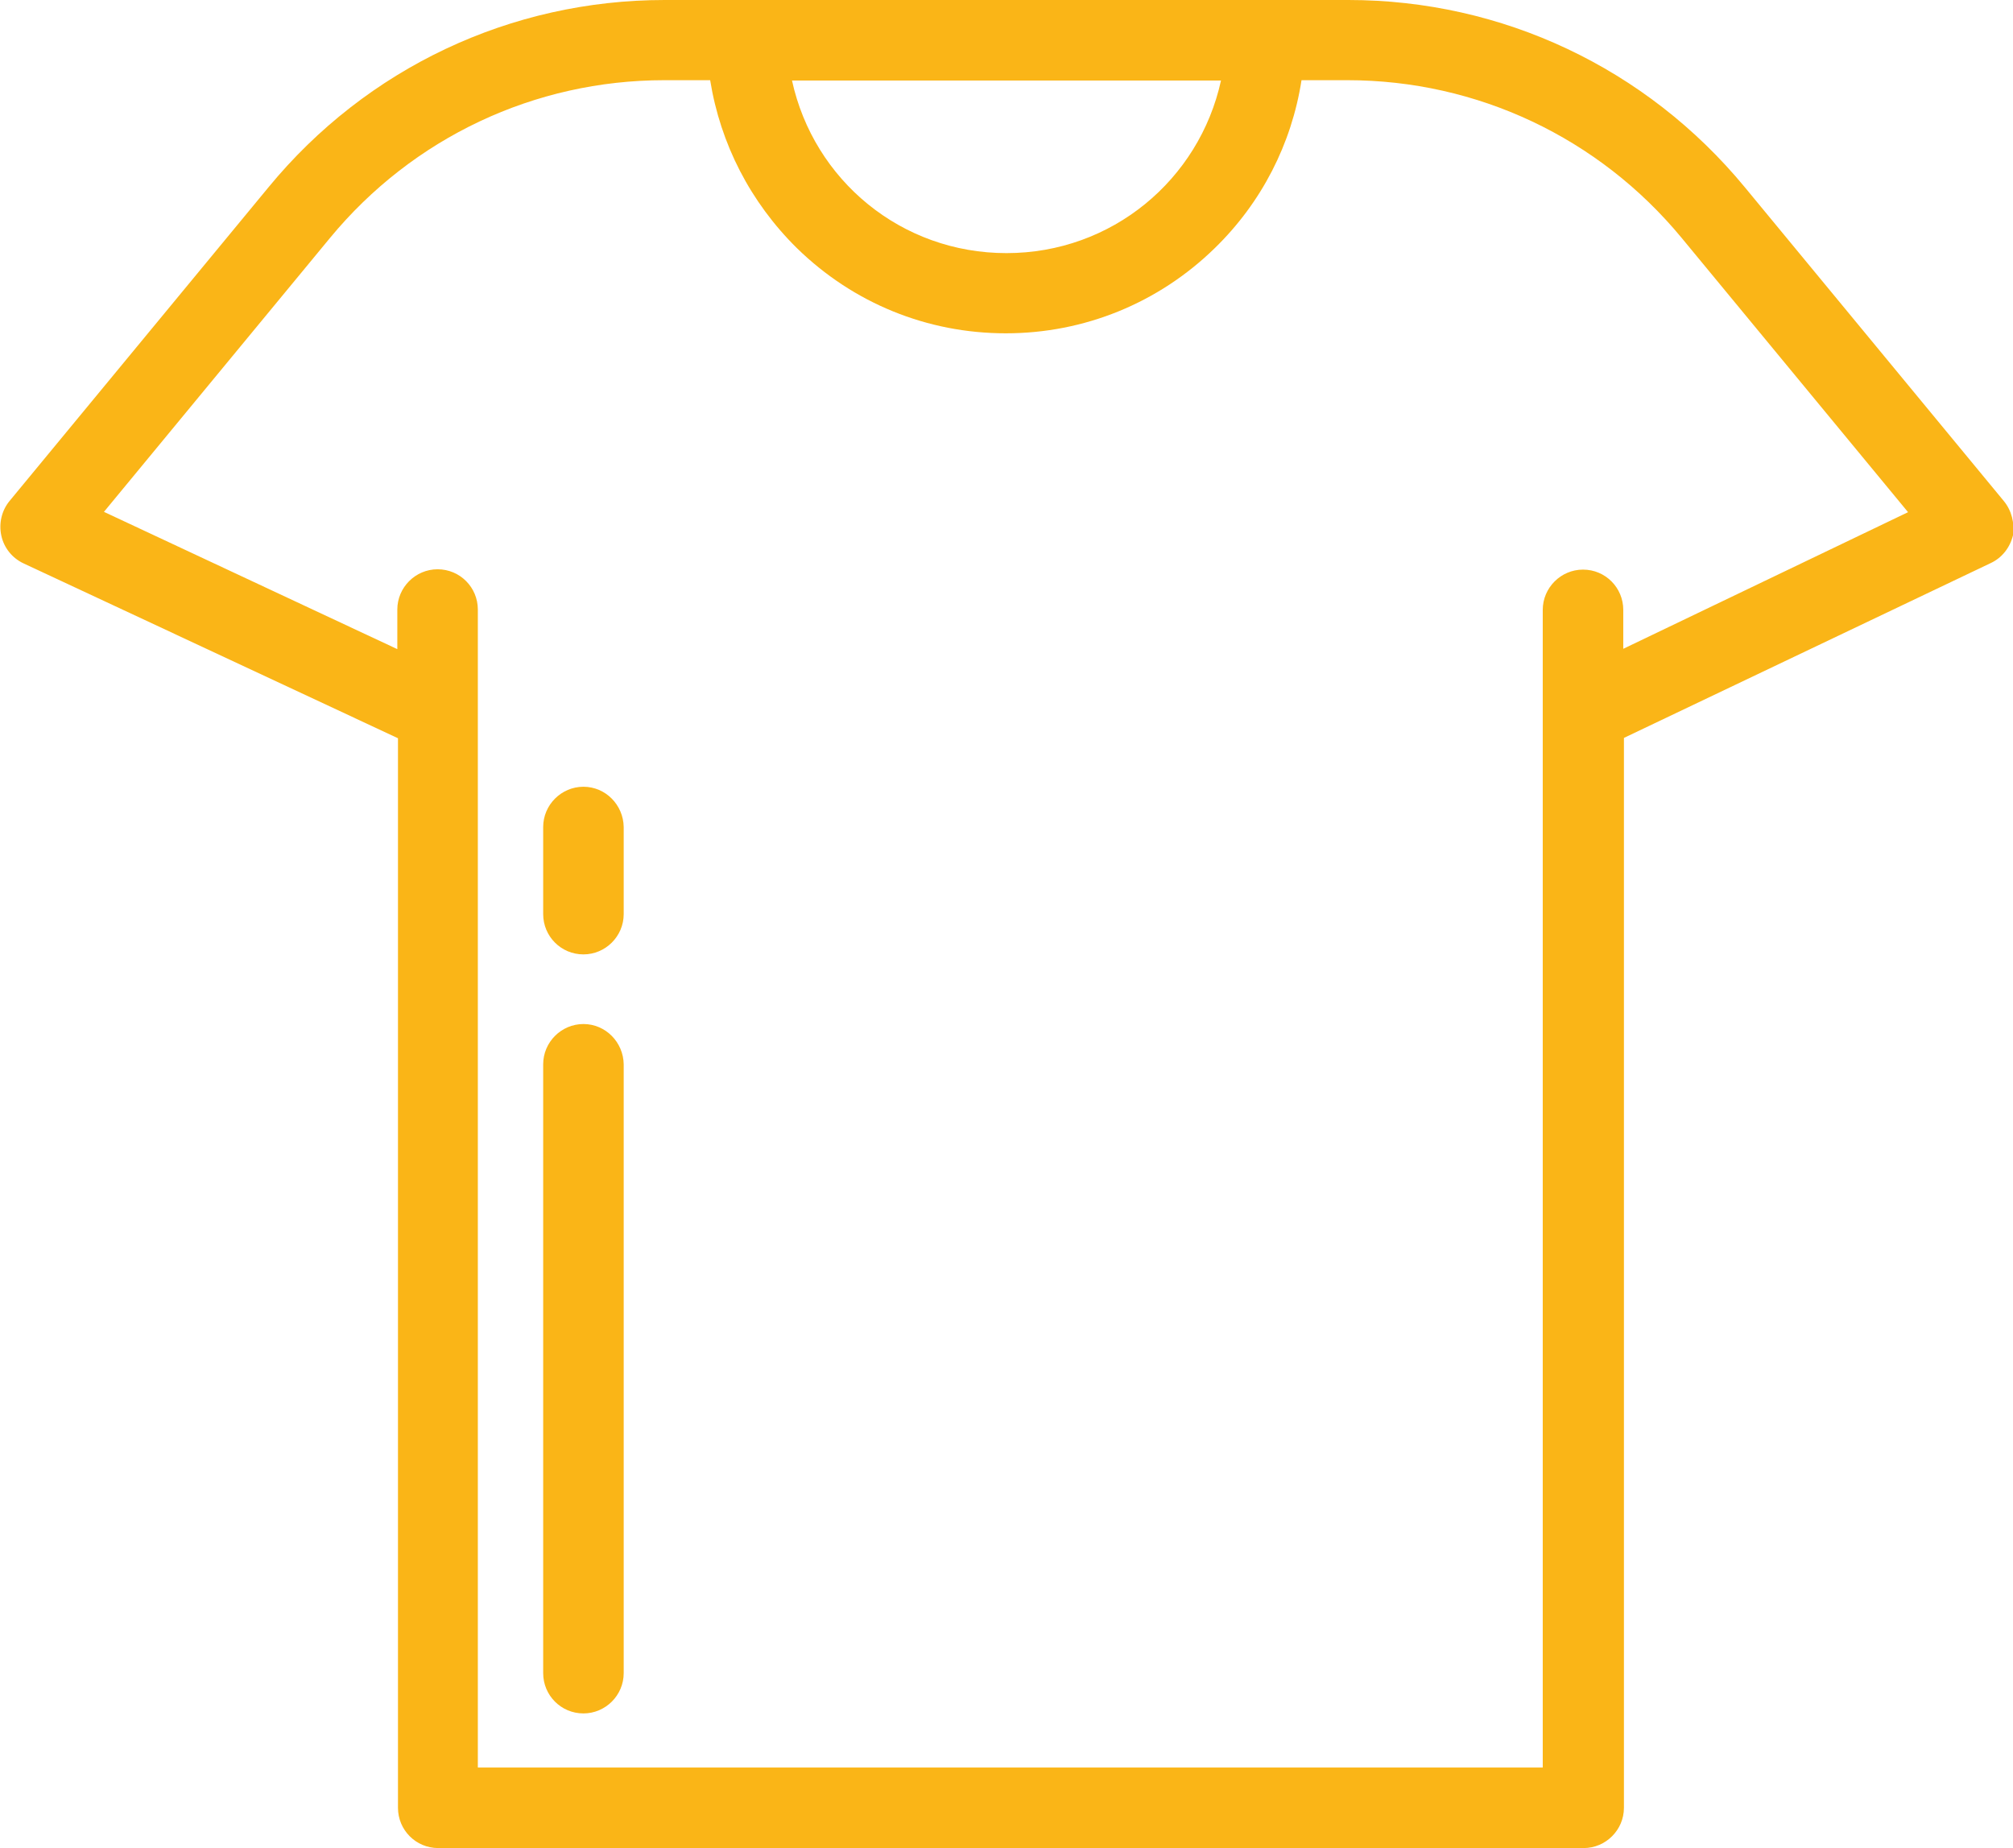
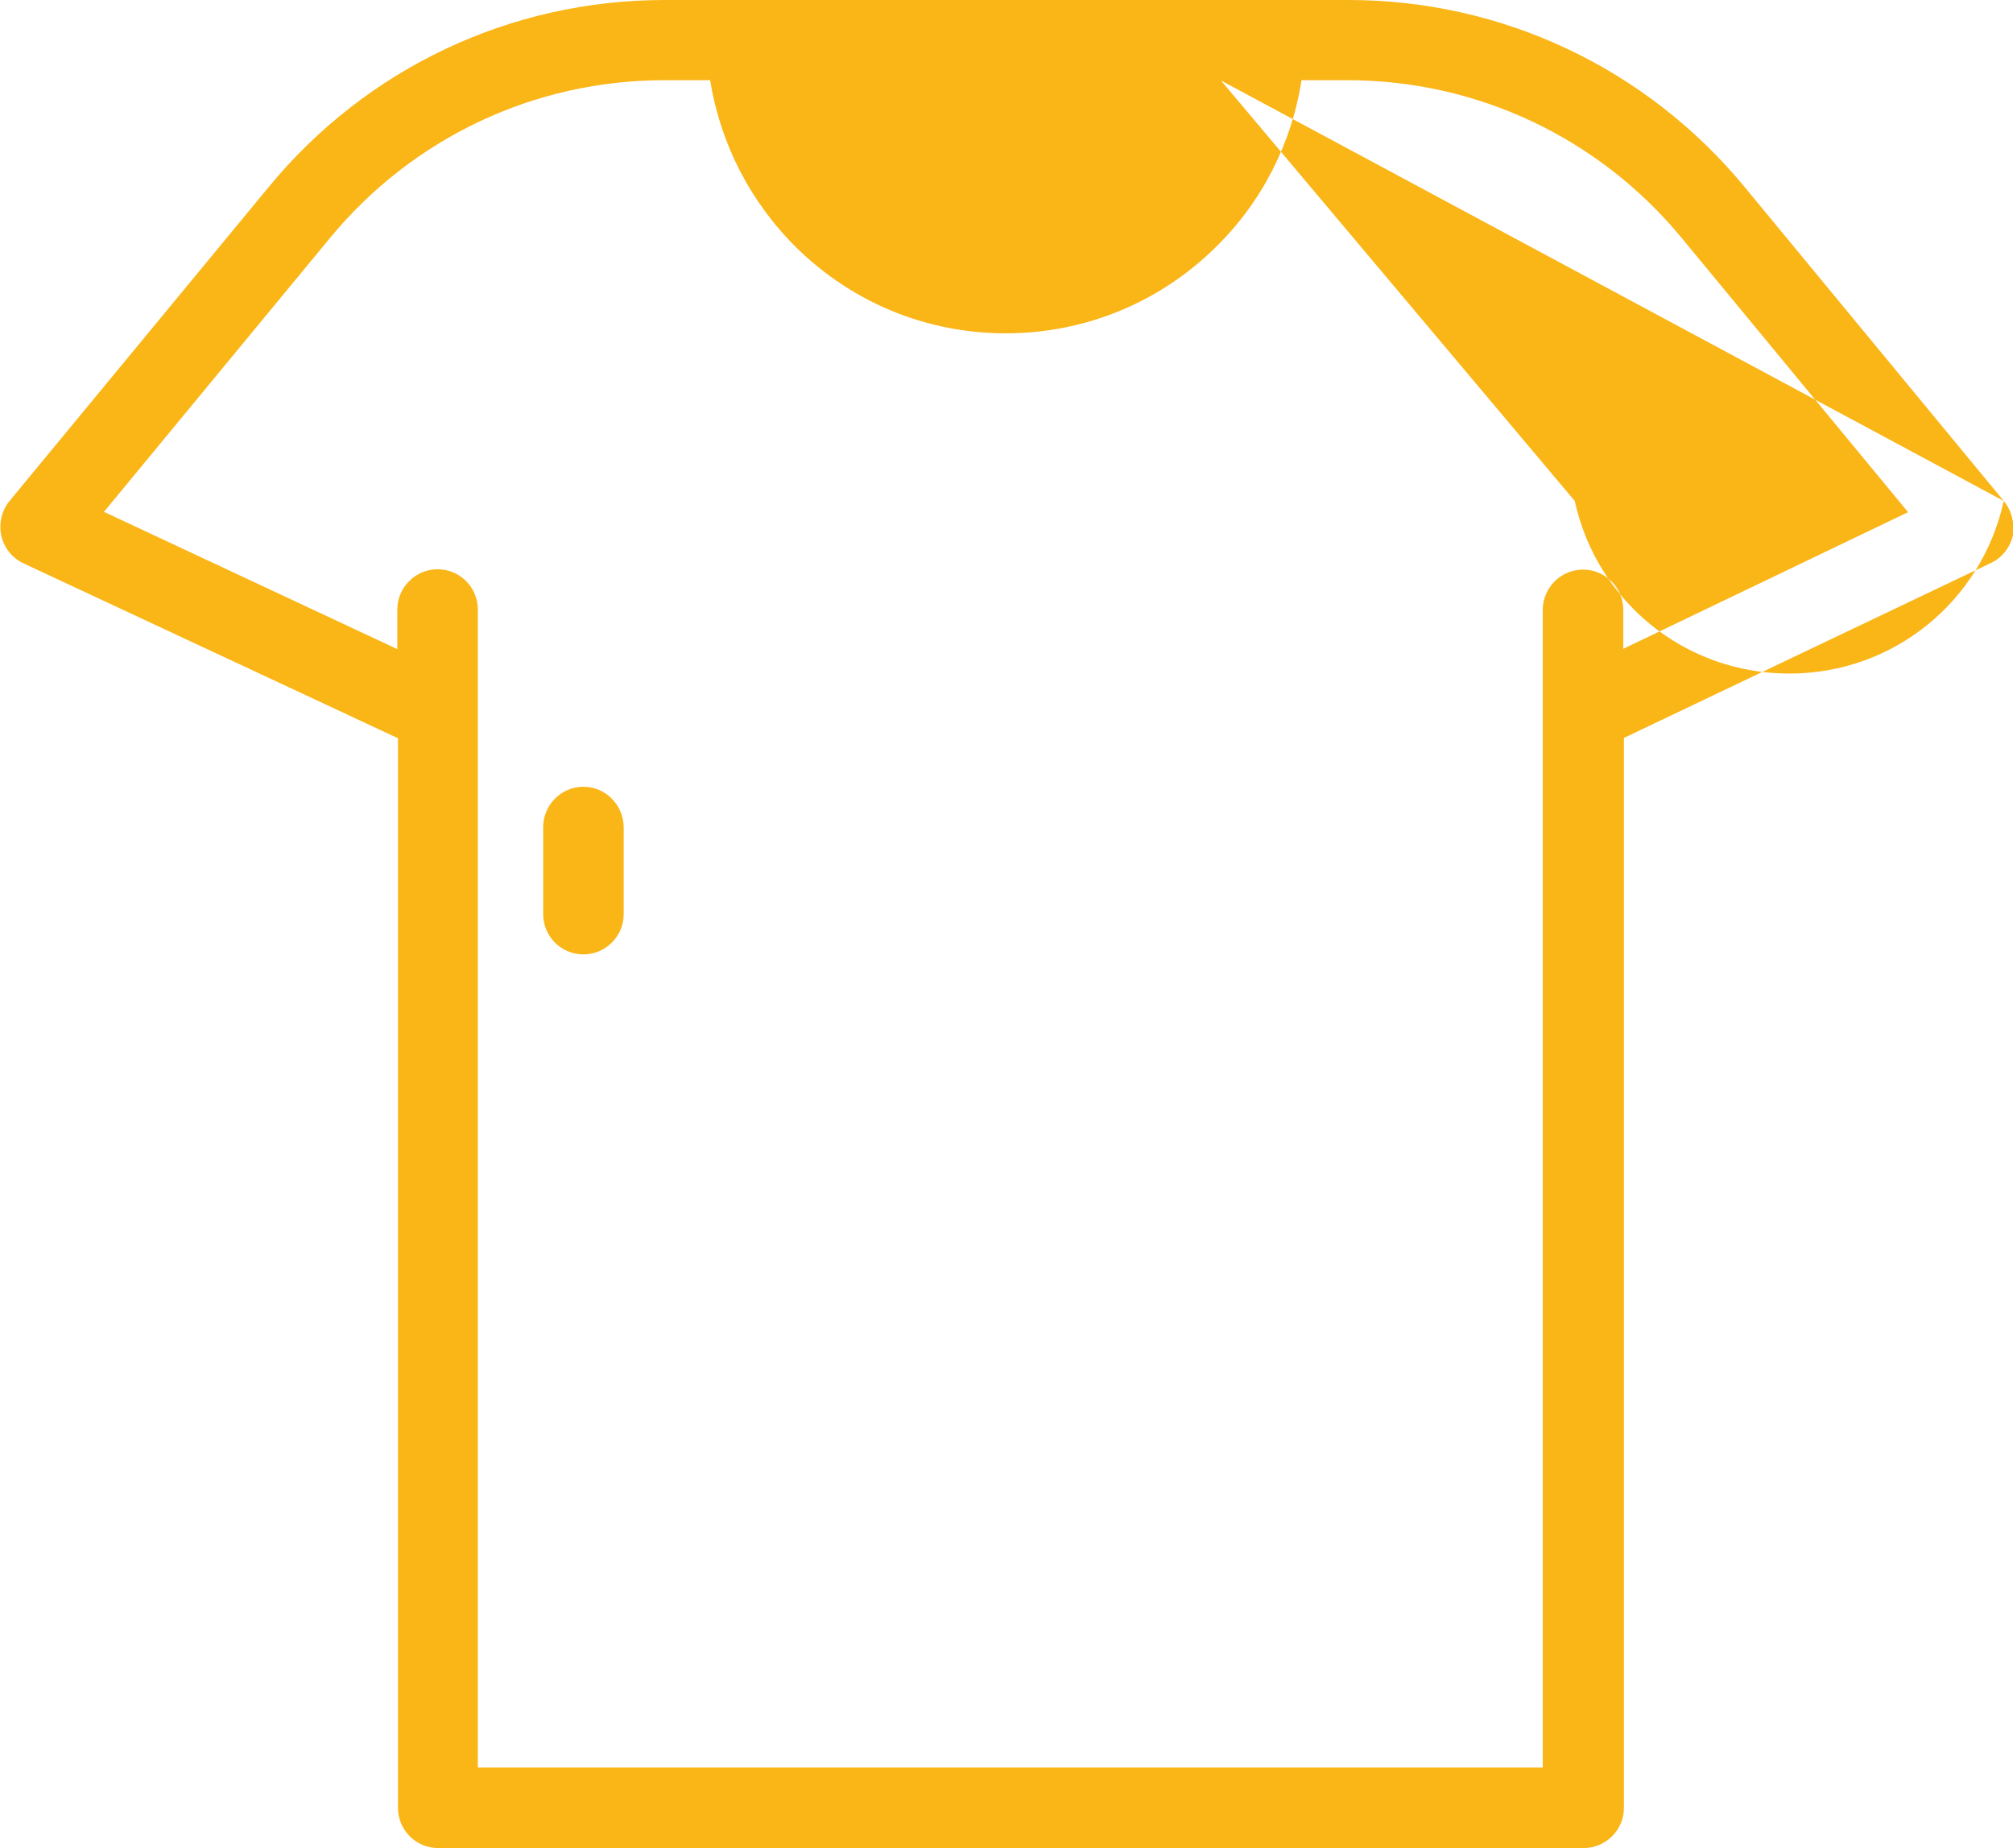
<svg xmlns="http://www.w3.org/2000/svg" version="1.1" id="Vrstva_1" x="0px" y="0px" viewBox="0 0 61 56" style="enable-background:new 0 0 61 56;" xml:space="preserve">
  <style type="text/css">
	.st0{fill:#FAB517;}
</style>
  <g>
    <g>
      <g>
-         <path class="st0" d="M60.72,15.18l-7.85-9.51C49.89,2.06,45.52,0,40.86,0H20.14c-4.66,0-9.03,2.06-12,5.67l-7.85,9.51     c-0.24,0.29-0.33,0.68-0.25,1.05c0.08,0.37,0.33,0.68,0.67,0.84l11.35,5.3v32.41c0,0.67,0.54,1.22,1.22,1.22h34.71     c0.67,0,1.22-0.55,1.22-1.22V22.36l11.12-5.3c0.34-0.16,0.58-0.47,0.67-0.84C61.05,15.85,60.96,15.47,60.72,15.18z M37,2.44     c-0.66,3.01-3.31,5.23-6.5,5.23c-3.19,0-5.84-2.21-6.5-5.23L37,2.44z M49.19,19.66v-1.18c0-0.67-0.54-1.22-1.22-1.22     c-0.67,0-1.22,0.55-1.22,1.22v35.08H14.48V18.47c0-0.67-0.54-1.22-1.22-1.22c-0.67,0-1.22,0.55-1.22,1.22v1.2l-8.89-4.16     l6.85-8.3c2.51-3.04,6.2-4.78,10.13-4.78h1.39l0,0c0.31,1.93,1.22,3.7,2.63,5.09c1.71,1.67,3.95,2.58,6.33,2.58     s4.63-0.92,6.33-2.58c1.42-1.38,2.33-3.16,2.63-5.09l0,0h1.39c3.93,0,7.62,1.74,10.13,4.78l6.86,8.31L49.19,19.66z" />
+         <path class="st0" d="M60.72,15.18l-7.85-9.51C49.89,2.06,45.52,0,40.86,0H20.14c-4.66,0-9.03,2.06-12,5.67l-7.85,9.51     c-0.24,0.29-0.33,0.68-0.25,1.05c0.08,0.37,0.33,0.68,0.67,0.84l11.35,5.3v32.41c0,0.67,0.54,1.22,1.22,1.22h34.71     c0.67,0,1.22-0.55,1.22-1.22V22.36l11.12-5.3c0.34-0.16,0.58-0.47,0.67-0.84C61.05,15.85,60.96,15.47,60.72,15.18z c-0.66,3.01-3.31,5.23-6.5,5.23c-3.19,0-5.84-2.21-6.5-5.23L37,2.44z M49.19,19.66v-1.18c0-0.67-0.54-1.22-1.22-1.22     c-0.67,0-1.22,0.55-1.22,1.22v35.08H14.48V18.47c0-0.67-0.54-1.22-1.22-1.22c-0.67,0-1.22,0.55-1.22,1.22v1.2l-8.89-4.16     l6.85-8.3c2.51-3.04,6.2-4.78,10.13-4.78h1.39l0,0c0.31,1.93,1.22,3.7,2.63,5.09c1.71,1.67,3.95,2.58,6.33,2.58     s4.63-0.92,6.33-2.58c1.42-1.38,2.33-3.16,2.63-5.09l0,0h1.39c3.93,0,7.62,1.74,10.13,4.78l6.86,8.31L49.19,19.66z" />
      </g>
    </g>
    <g>
      <g>
-         <path class="st0" d="M17.68,31.03c-0.67,0-1.22,0.55-1.22,1.22v18.45c0,0.67,0.54,1.22,1.22,1.22c0.67,0,1.22-0.55,1.22-1.22     V32.25C18.89,31.58,18.35,31.03,17.68,31.03z" />
-       </g>
+         </g>
    </g>
    <g>
      <g>
        <path class="st0" d="M17.68,23.84c-0.67,0-1.22,0.55-1.22,1.22v2.64c0,0.67,0.54,1.22,1.22,1.22c0.67,0,1.22-0.55,1.22-1.22     v-2.64C18.89,24.39,18.35,23.84,17.68,23.84z" />
      </g>
    </g>
  </g>
</svg>